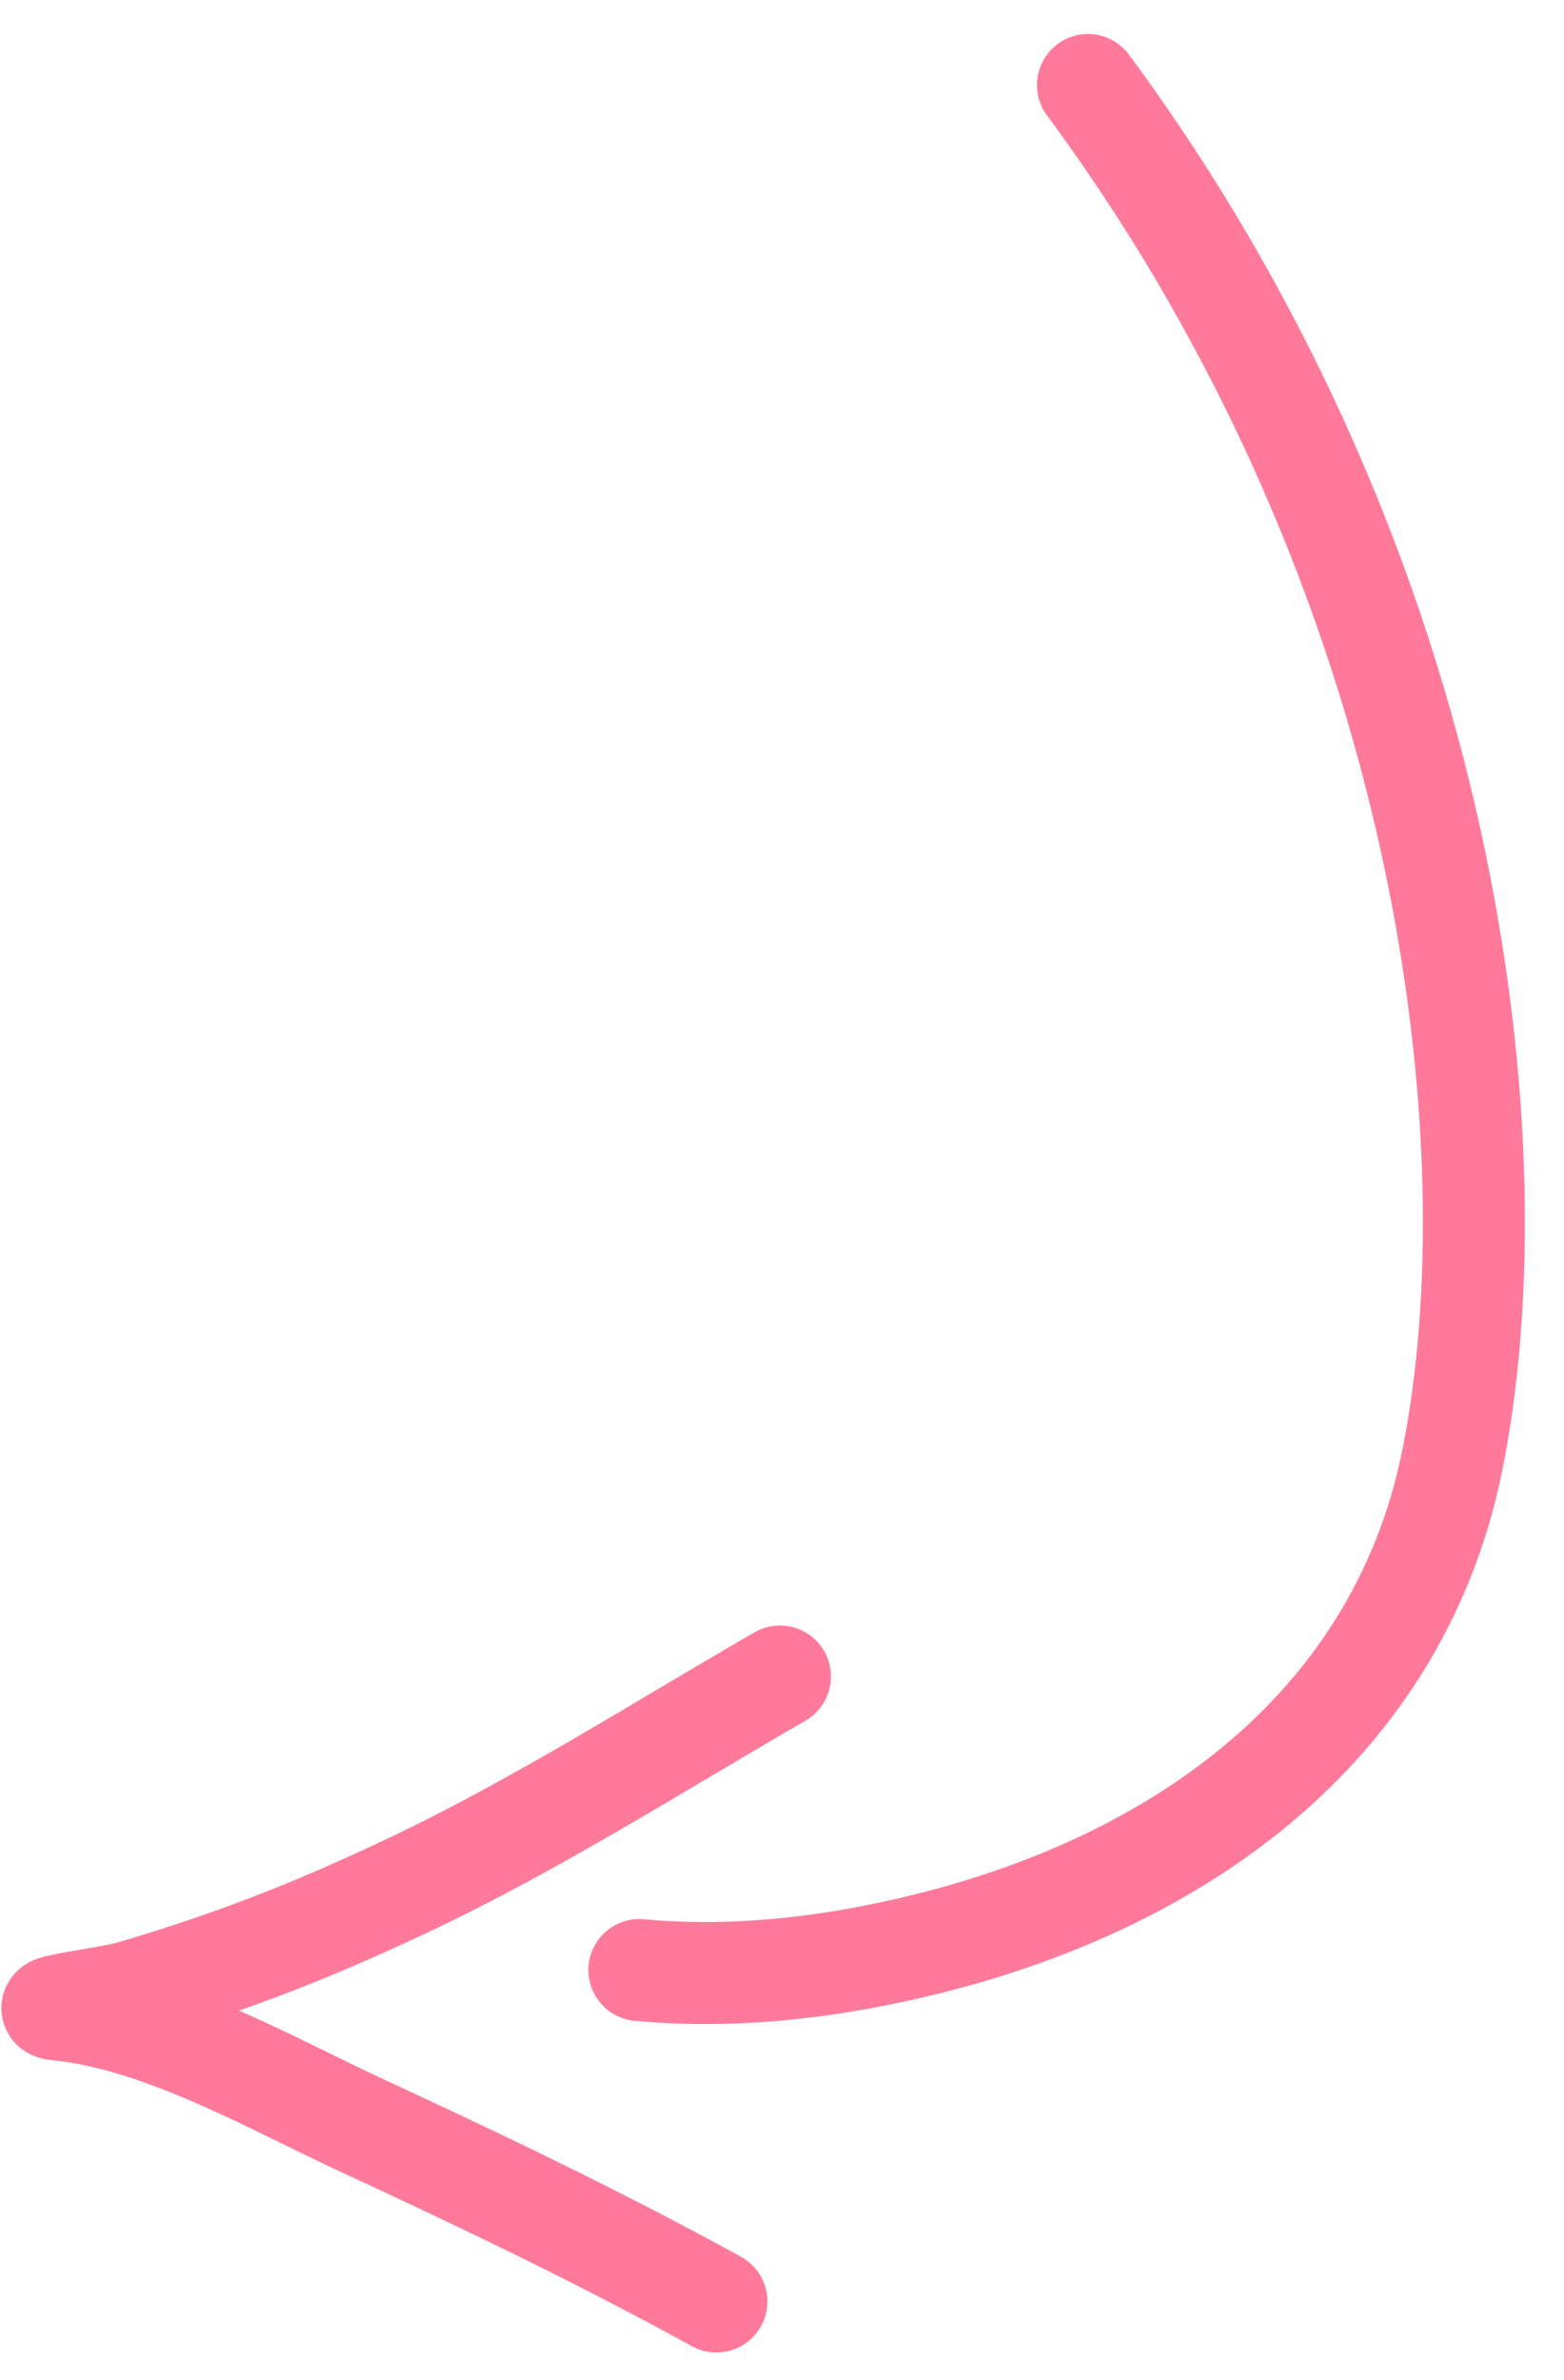
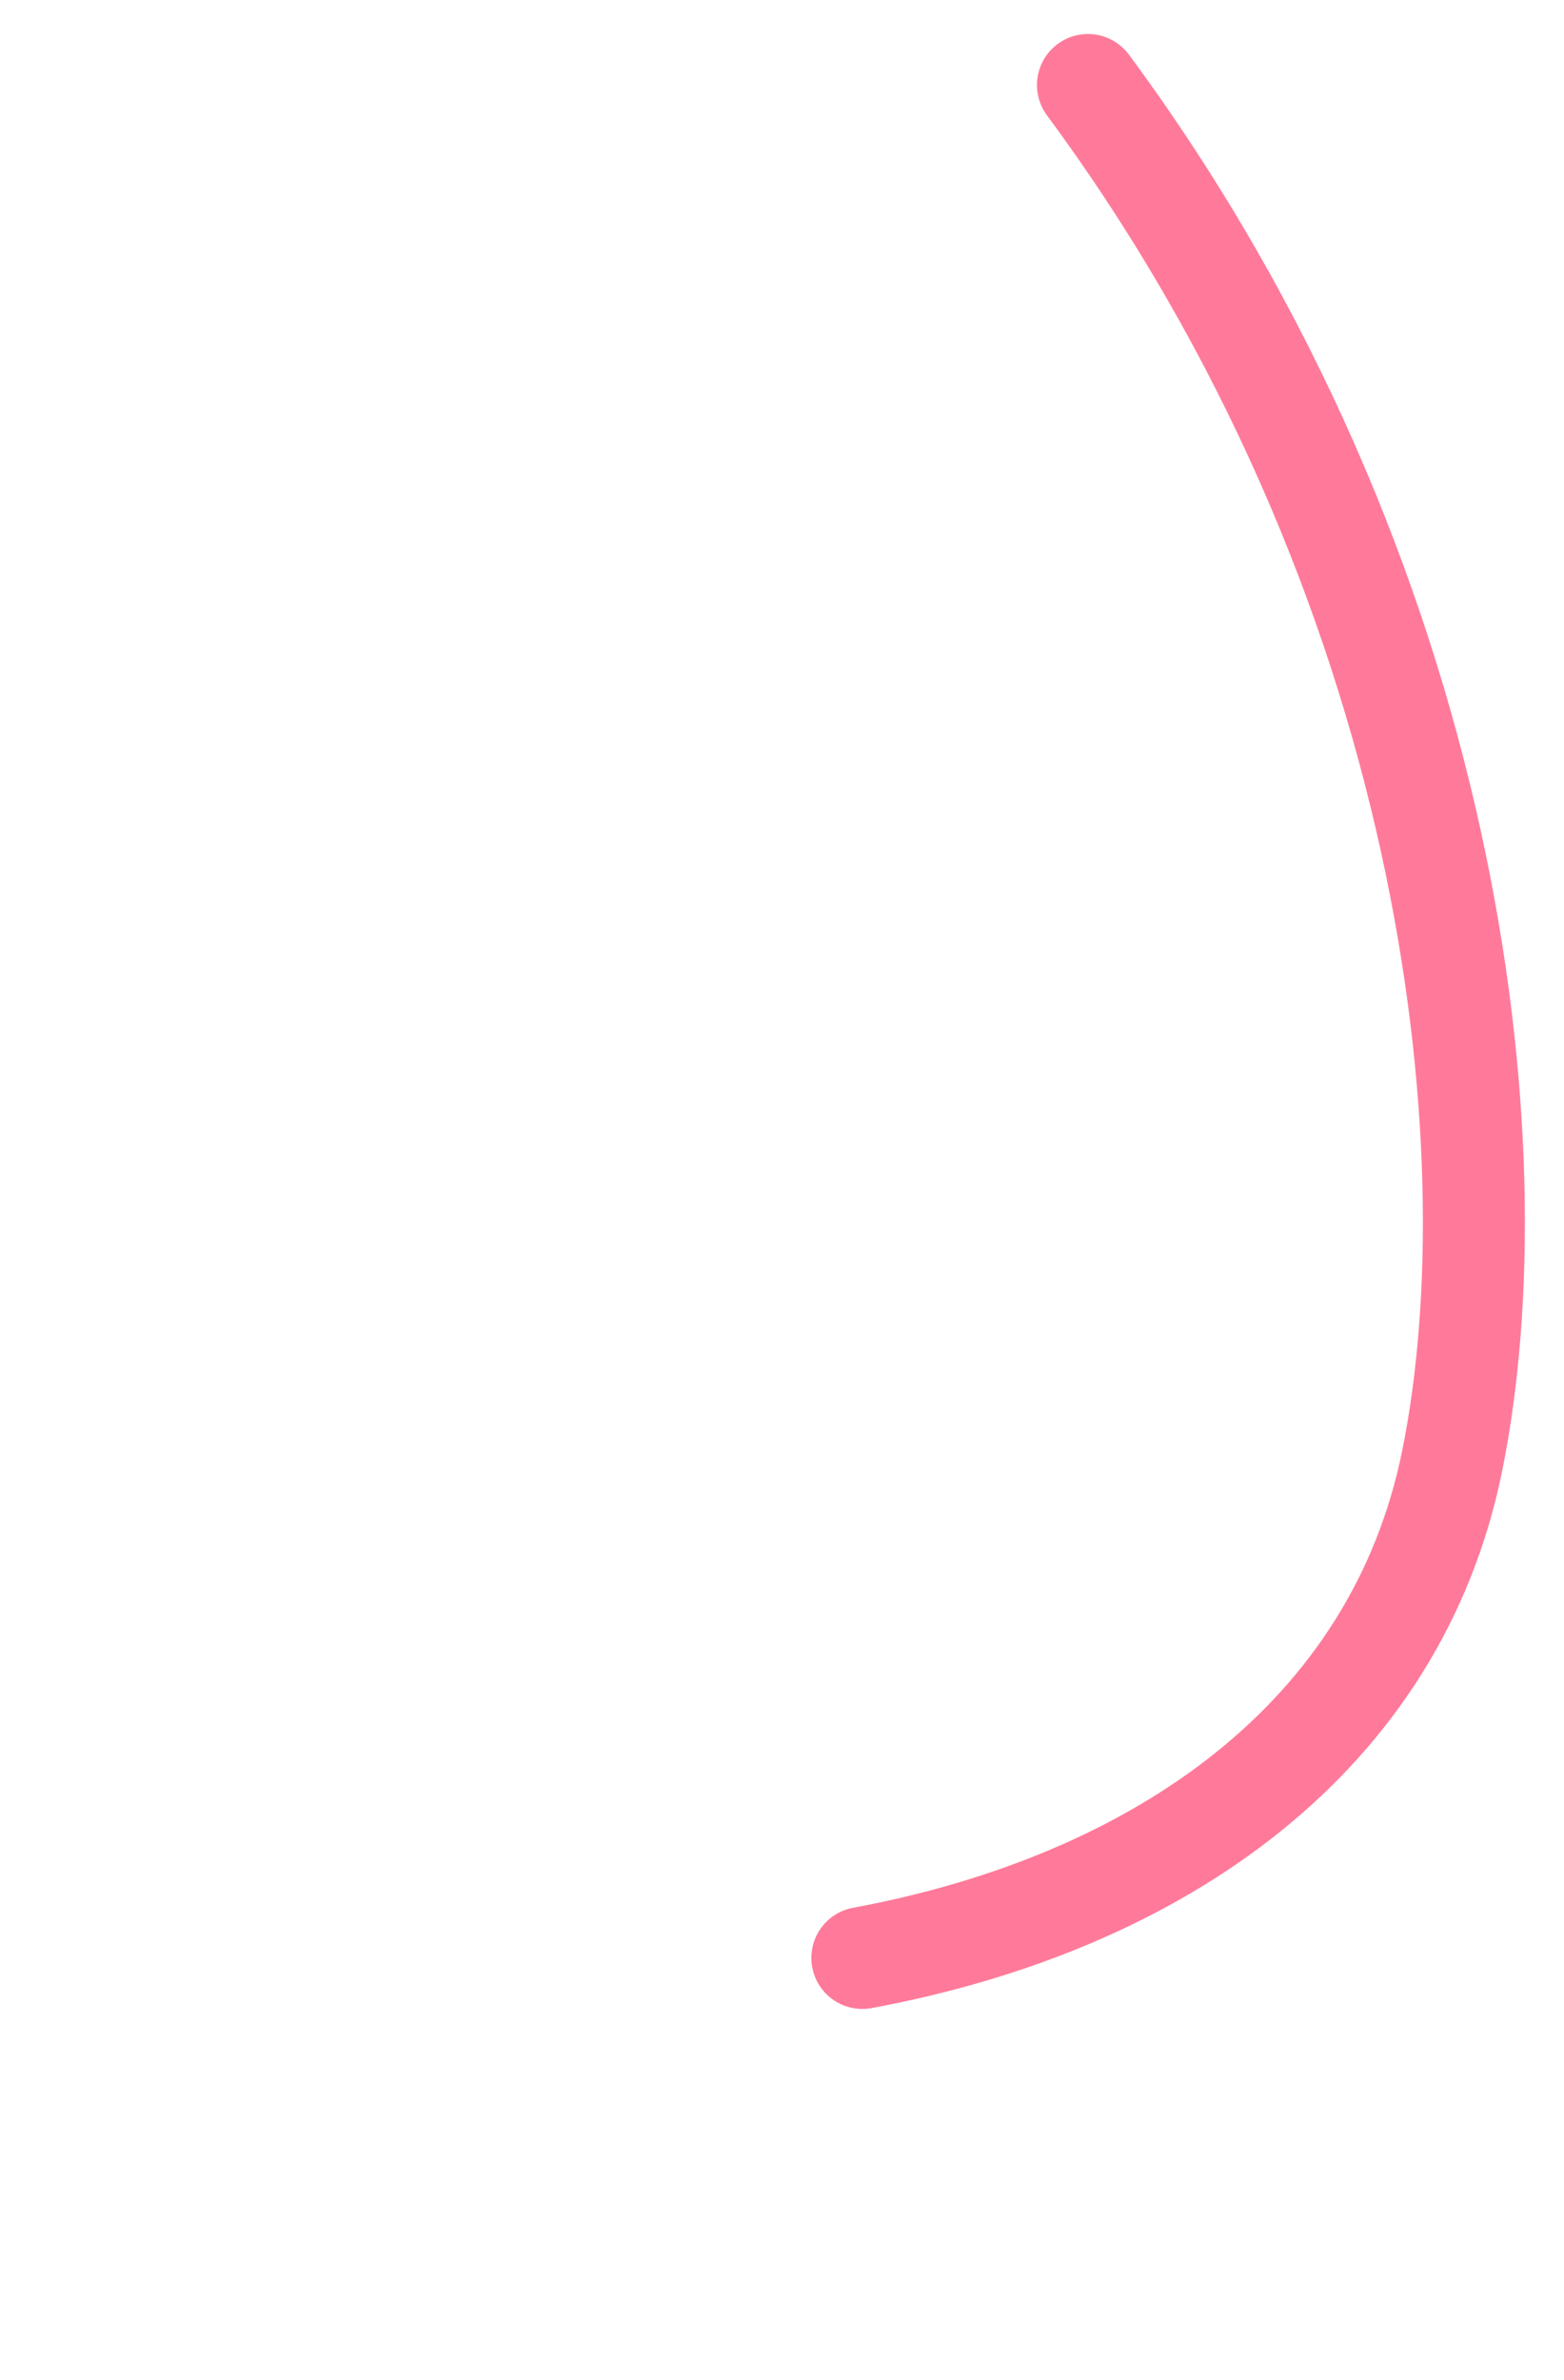
<svg xmlns="http://www.w3.org/2000/svg" width="46" height="70" viewBox="0 0 46 70" fill="none">
-   <path d="M31.999 2.5C42.713 17 44.583 33.707 42.713 42.952C41.07 51.081 34.111 55.958 25.363 57.581C23.226 57.977 20.99 58.142 18.805 57.937" stroke="#FF7A9A" stroke-width="3" stroke-linecap="round" />
-   <path d="M22.94 49.305C19.273 51.422 15.738 53.688 11.892 55.497C9.092 56.815 6.804 57.7 3.896 58.561C3.172 58.776 0.941 59.022 1.693 59.096C4.763 59.402 7.98 61.276 10.692 62.53C14.198 64.151 17.69 65.826 21.071 67.684" stroke="#FF7A9A" stroke-width="3" stroke-linecap="round" />
+   <path d="M31.999 2.5C42.713 17 44.583 33.707 42.713 42.952C41.07 51.081 34.111 55.958 25.363 57.581" stroke="#FF7A9A" stroke-width="3" stroke-linecap="round" />
</svg>